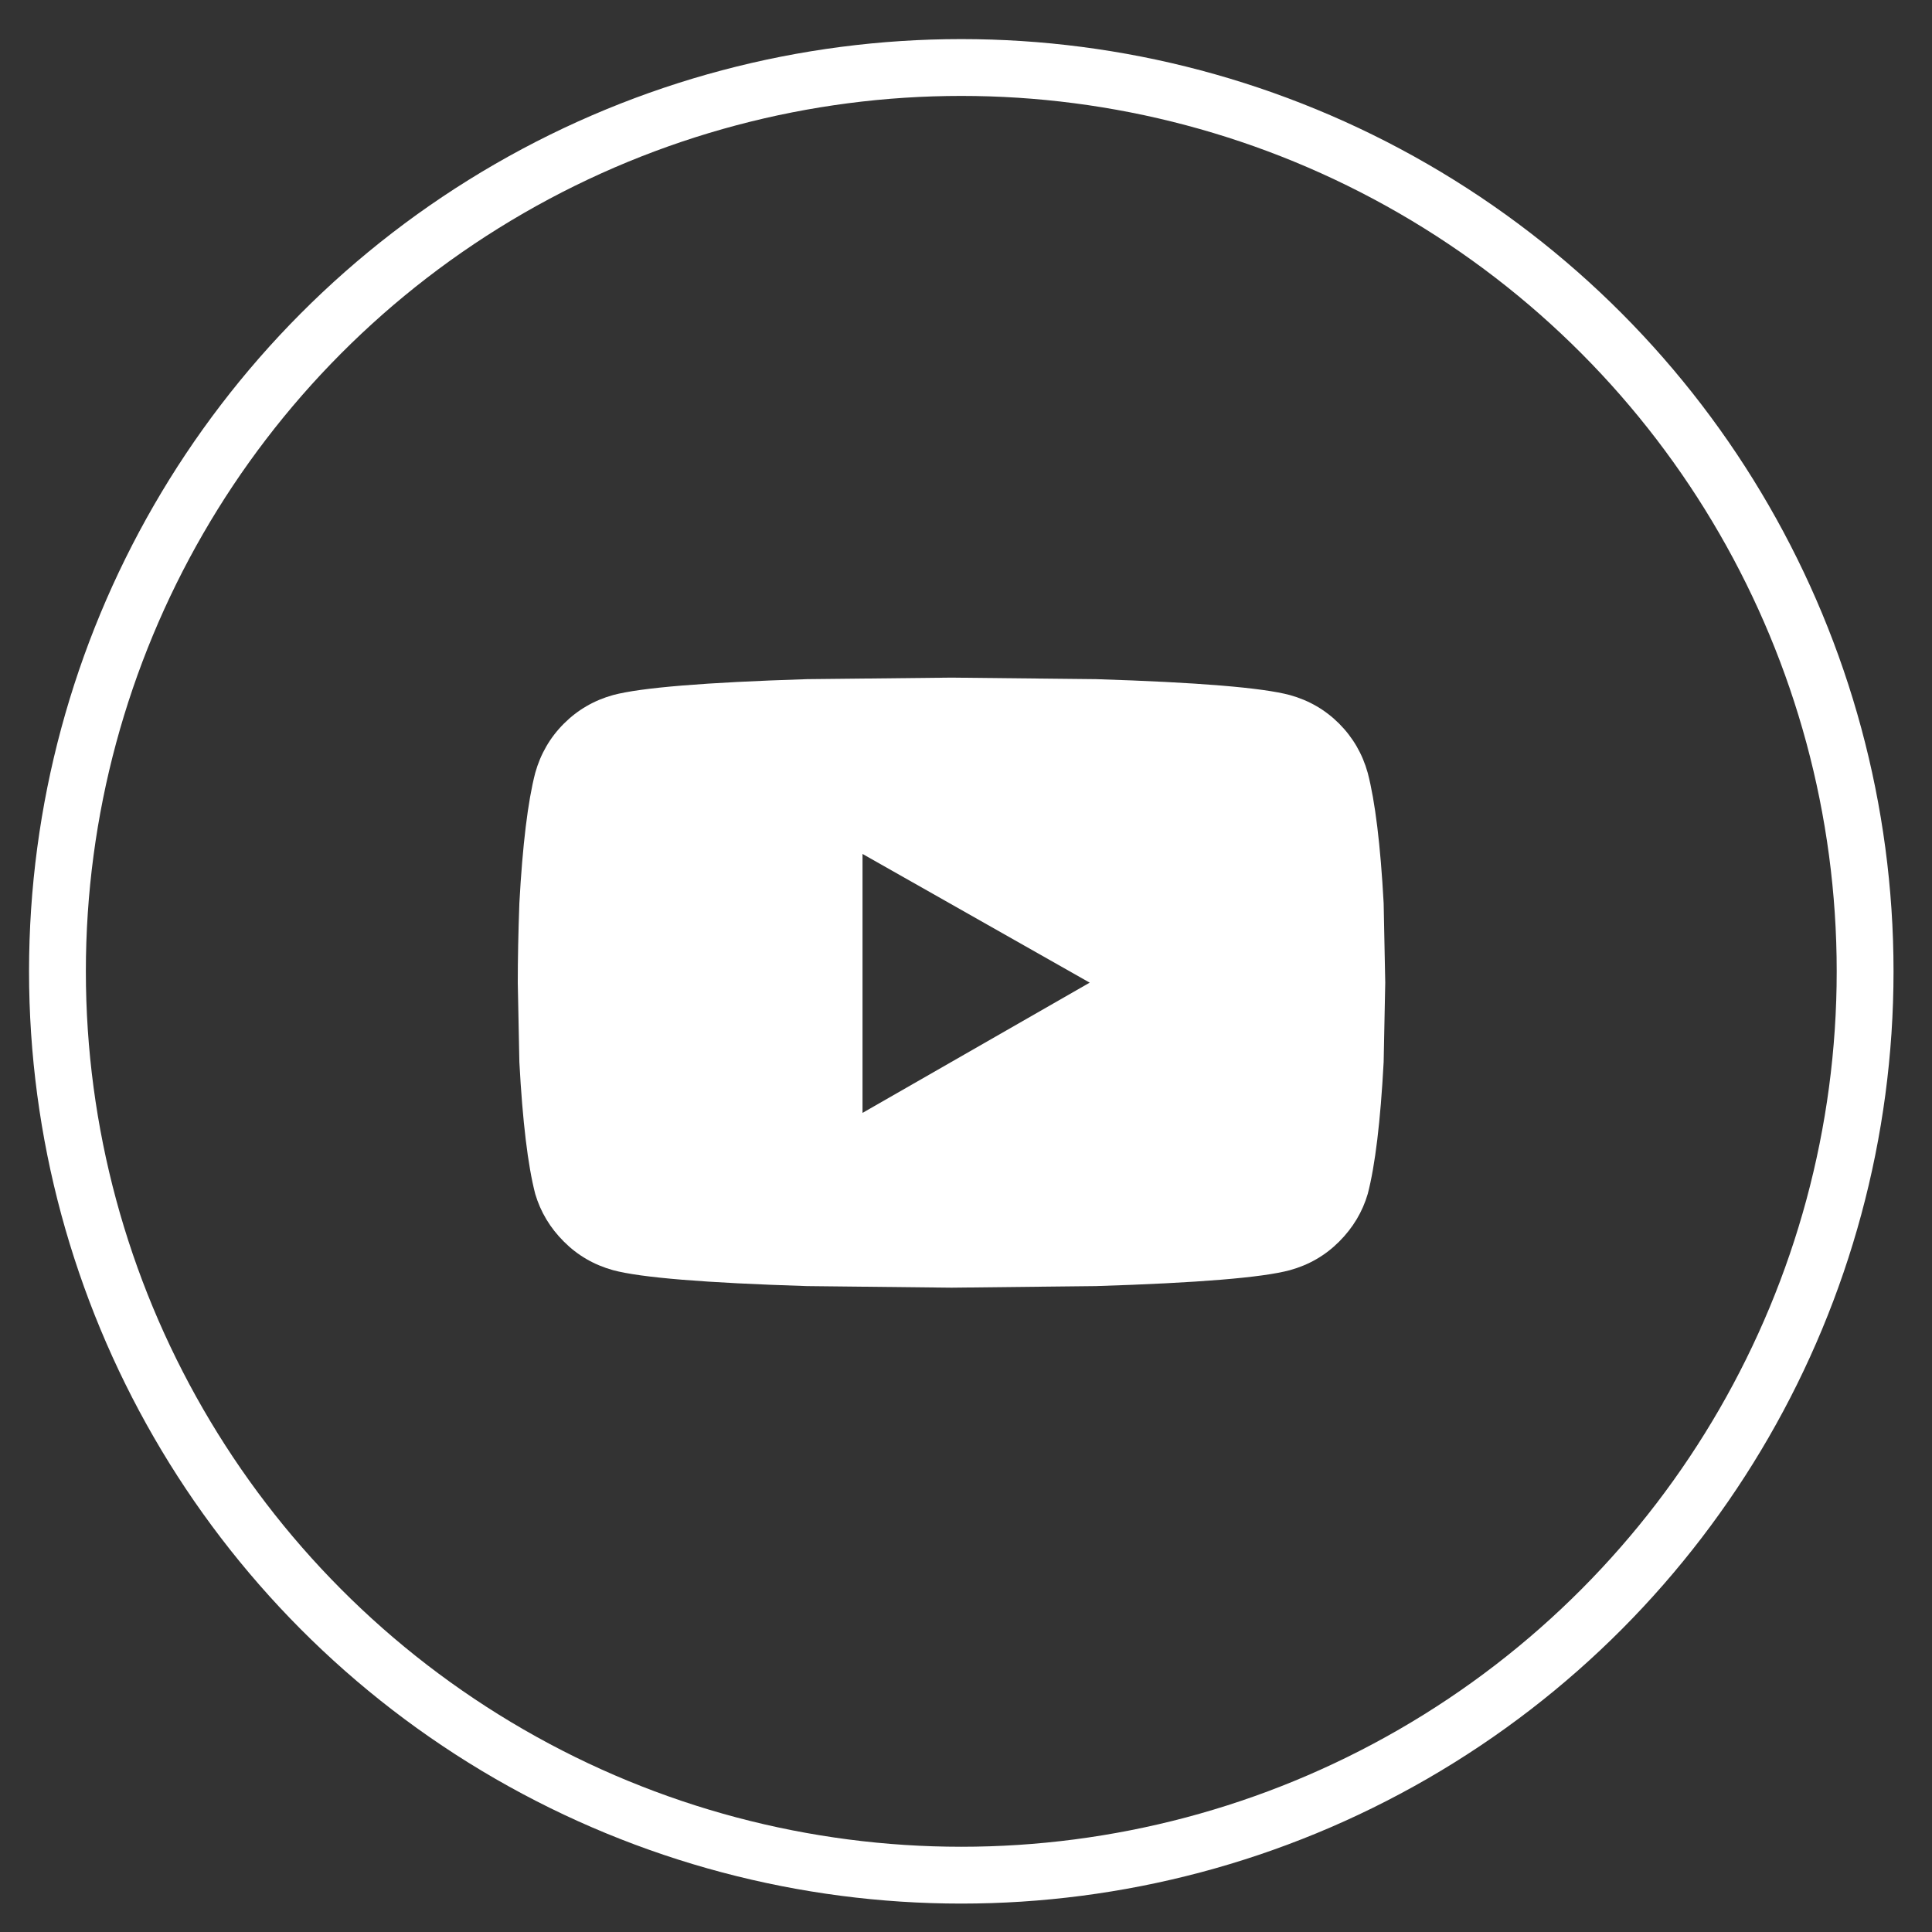
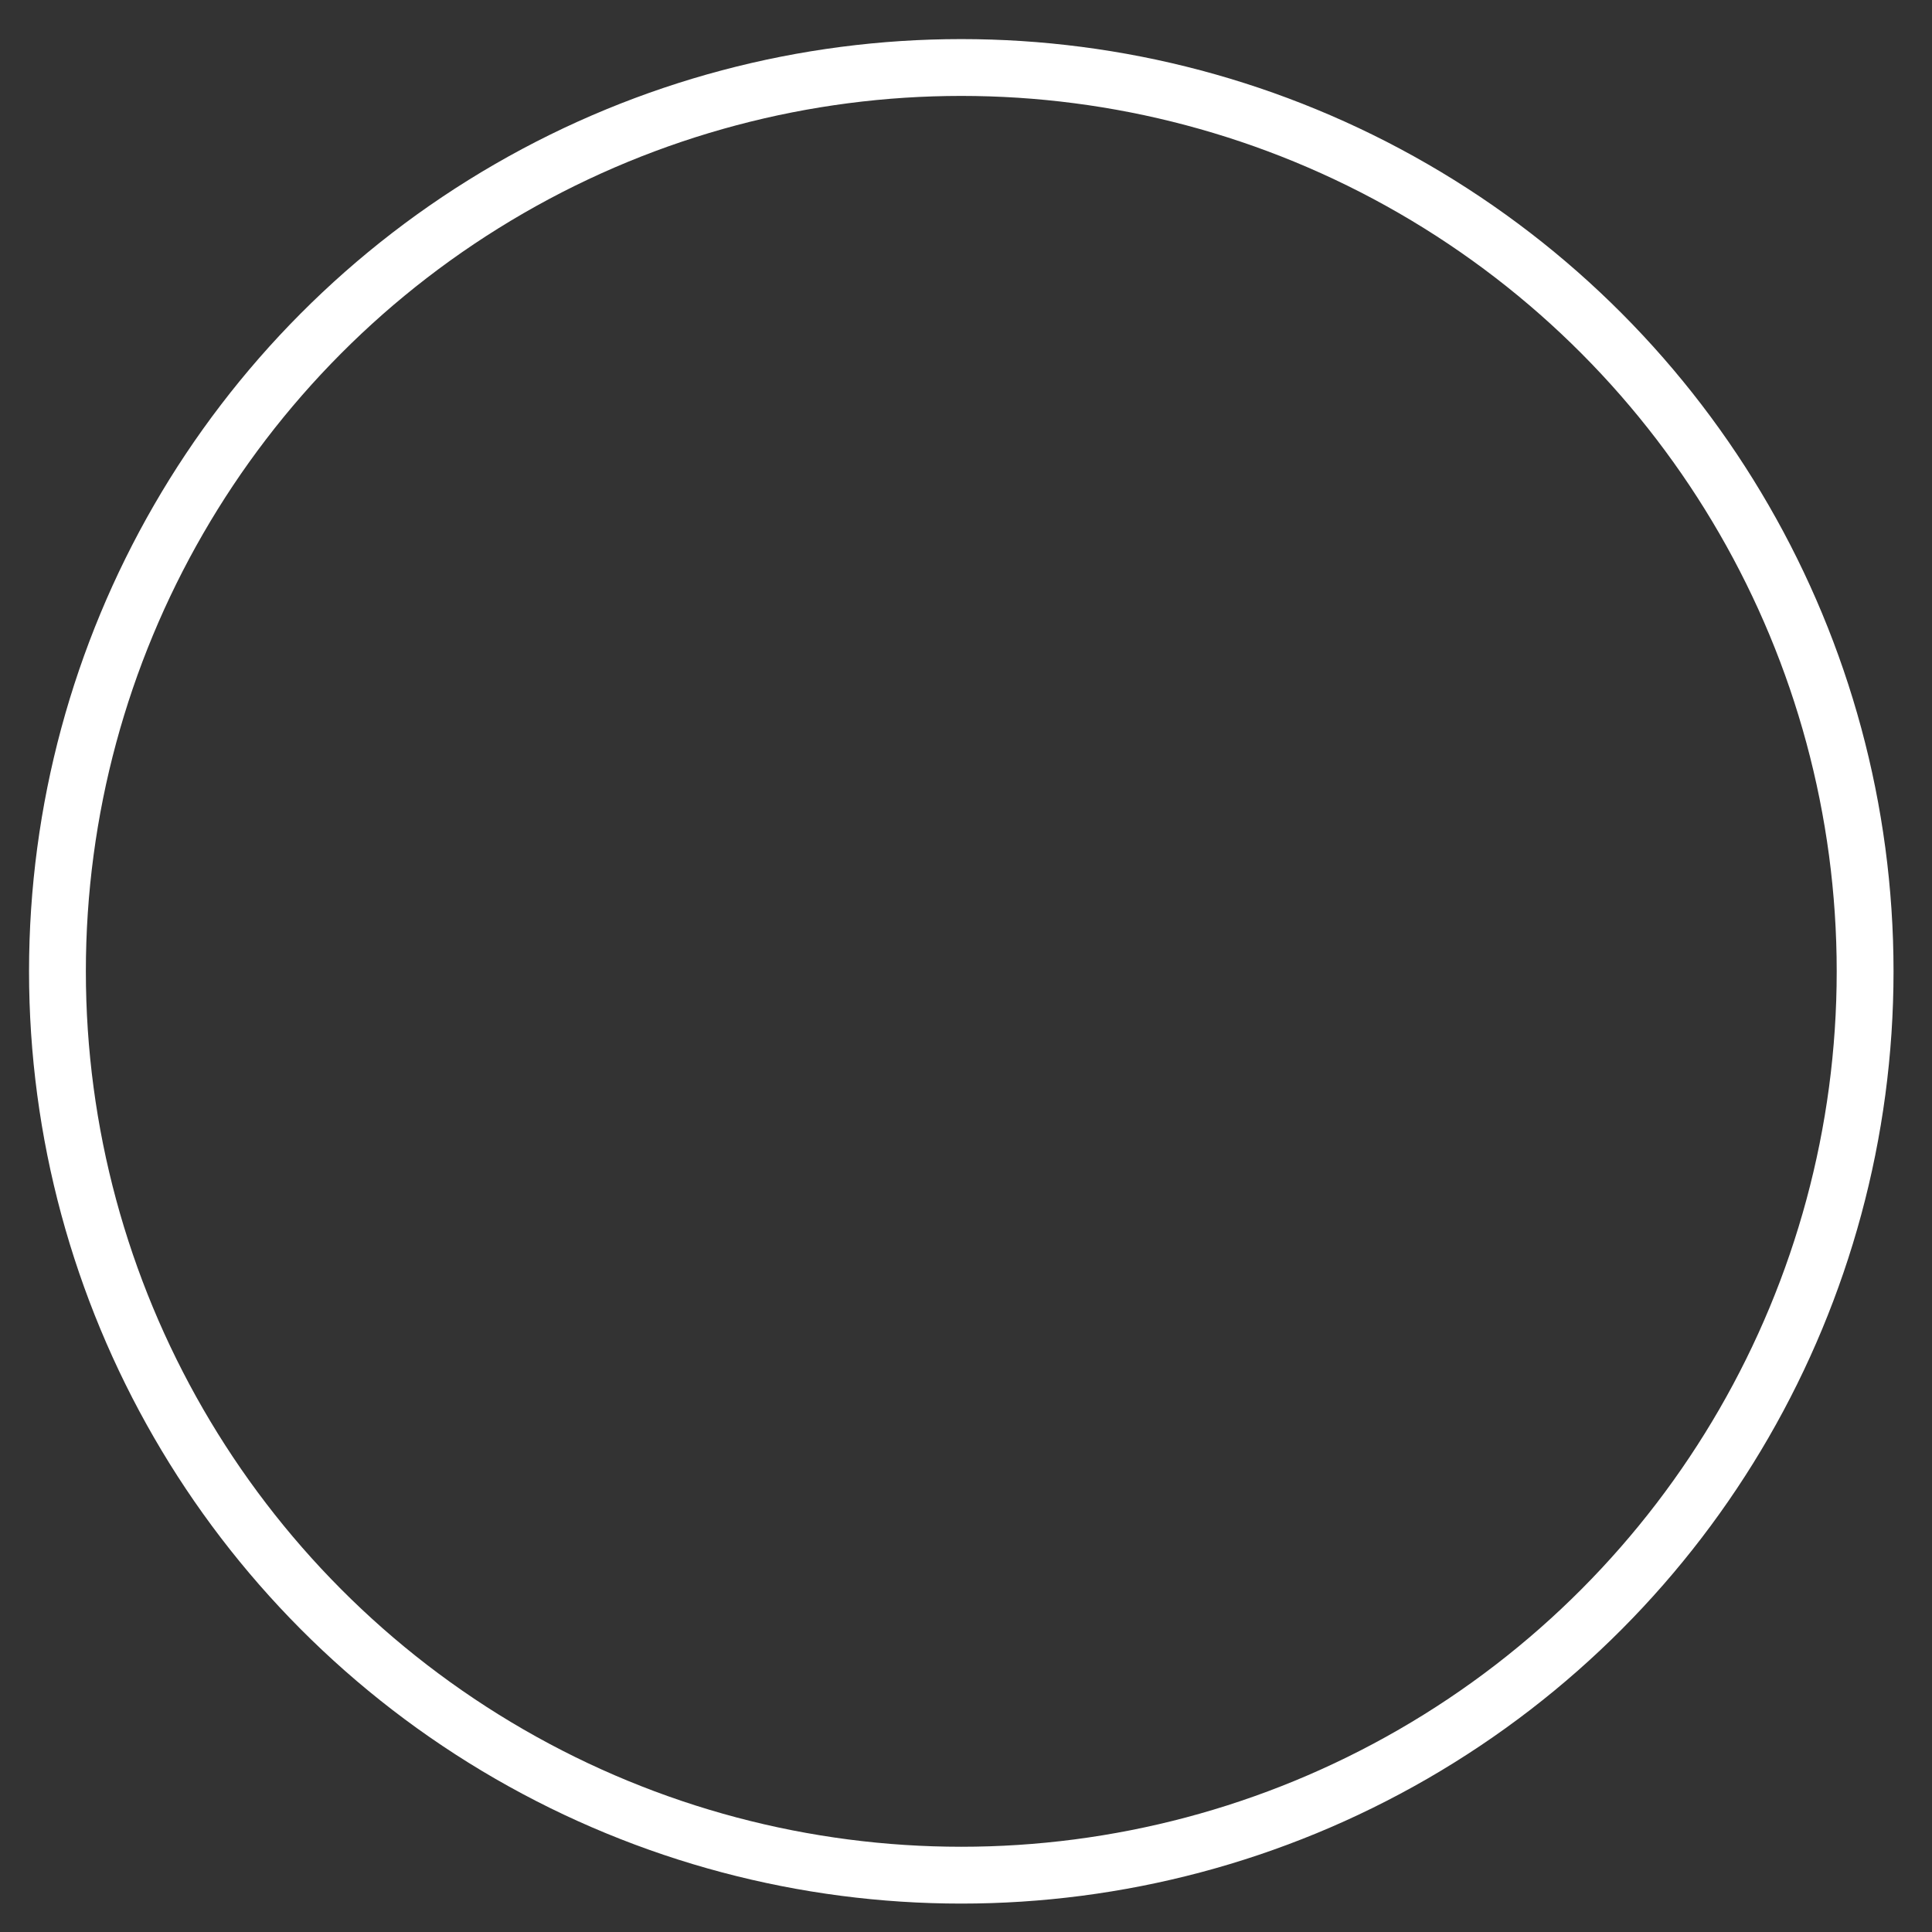
<svg xmlns="http://www.w3.org/2000/svg" width="34px" height="34px" viewBox="0 0 34 34" version="1.1">
  <rect x="0" y="0" width="34" height="34" fill="#333333" stroke="none" />
  <title>icon-mail-youtube</title>
  <g id="Page-1" stroke="none" stroke-width="1" fill="none" fill-rule="evenodd">
    <g id="01-home-simple-alert" transform="translate(-1029, -3890)">
      <g id="Group-18" transform="translate(863.572, 3890.876)">
        <g id="icon-mail-youtube" transform="translate(166.439, 0.312)">
          <circle id="Oval" stroke="#FFFFFF" cx="15.906" cy="15.906" r="15.906" />
-           <path d="M15.734,21.473 L18.278,21.445 C20.068,21.389 21.205,21.296 21.689,21.165 C22.025,21.072 22.314,20.905 22.556,20.662 C22.798,20.42 22.966,20.14 23.059,19.823 C23.19,19.32 23.283,18.547 23.339,17.503 L23.339,17.503 L23.367,16.105 L23.339,14.707 C23.283,13.682 23.19,12.917 23.059,12.414 C22.966,12.079 22.798,11.79 22.556,11.547 C22.314,11.305 22.025,11.137 21.689,11.044 C21.205,10.914 20.068,10.82 18.278,10.764 L18.278,10.764 L15.734,10.737 L13.19,10.764 C11.4,10.82 10.263,10.914 9.778,11.044 C9.443,11.137 9.154,11.305 8.912,11.547 C8.669,11.79 8.502,12.079 8.408,12.414 C8.278,12.917 8.185,13.682 8.129,14.707 C8.11,15.229 8.101,15.695 8.101,16.105 L8.101,16.105 L8.129,17.503 C8.185,18.547 8.278,19.32 8.408,19.823 C8.502,20.14 8.669,20.42 8.912,20.662 C9.154,20.905 9.443,21.072 9.778,21.165 C10.263,21.296 11.4,21.389 13.19,21.445 L13.19,21.445 L15.734,21.473 Z M14.168,18.397 L14.168,13.84 L18.166,16.105 L14.168,18.397 Z" id="" fill="#FFFFFF" fill-rule="nonzero" />
        </g>
      </g>
    </g>
  </g>
</svg>